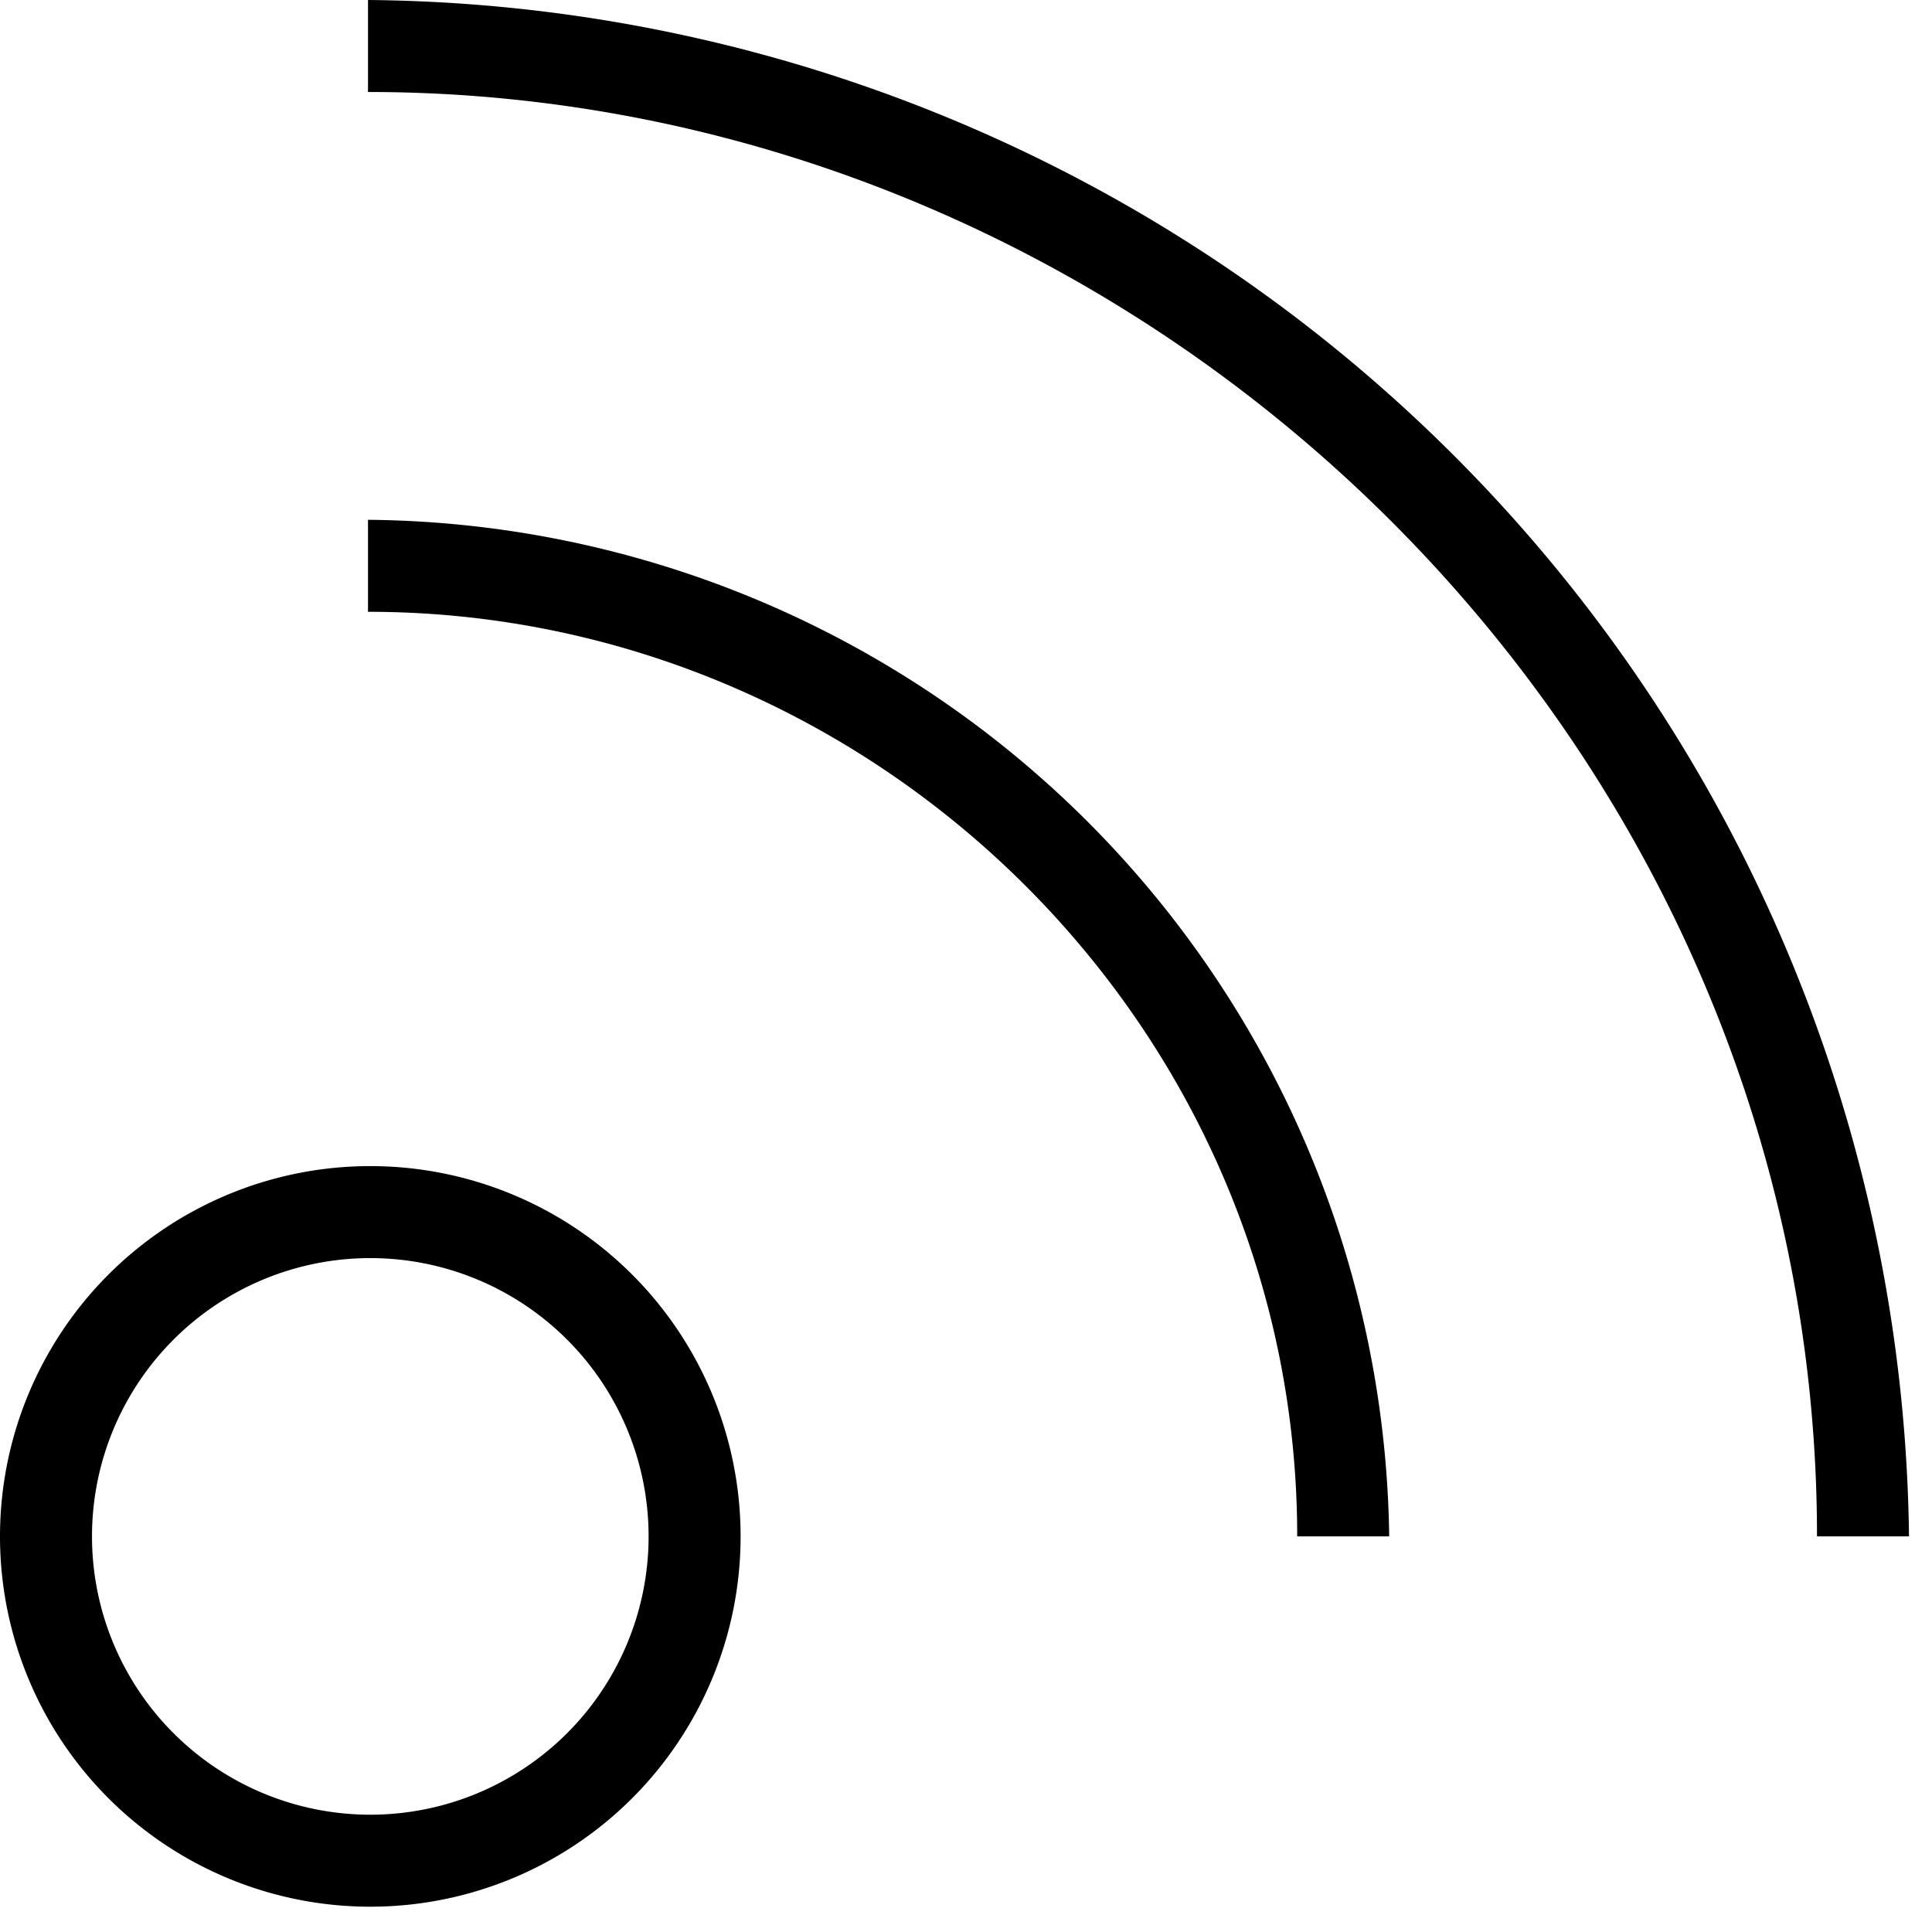
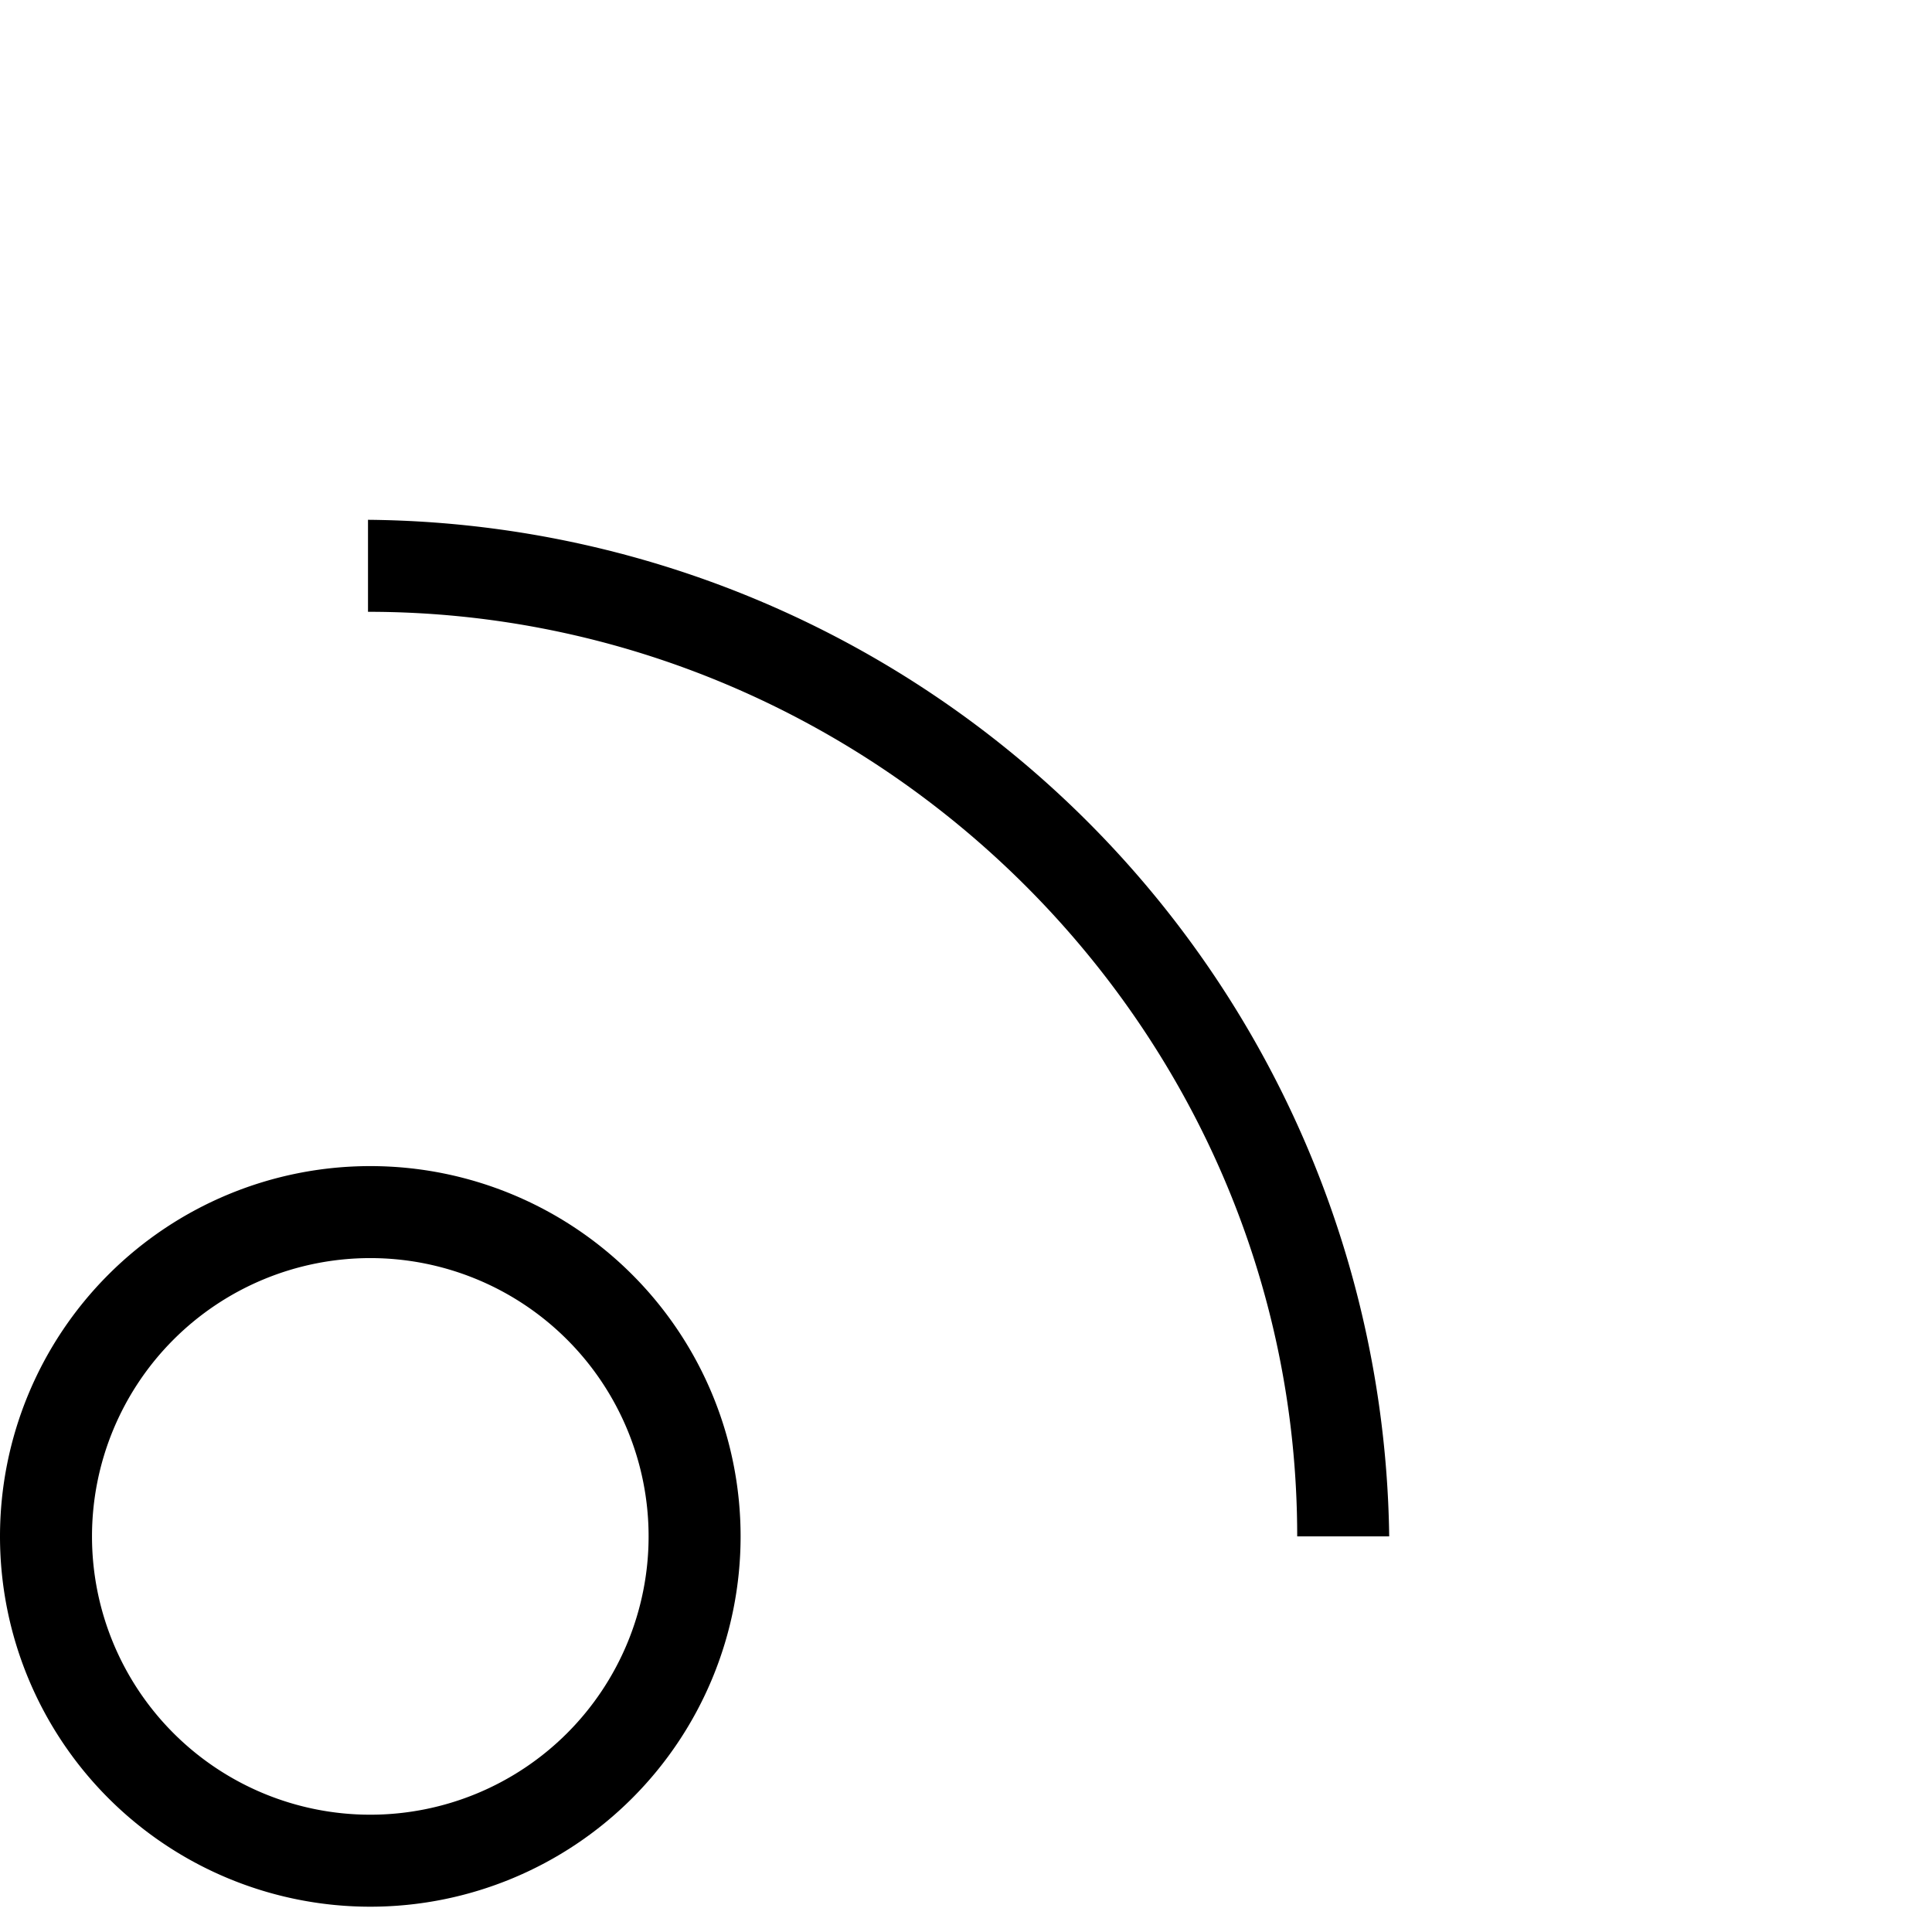
<svg xmlns="http://www.w3.org/2000/svg" viewBox="0 0 42 42" fill-rule="evenodd" clip-rule="evenodd" stroke-linejoin="round" stroke-miterlimit="1.4">
  <g fill-rule="nonzero">
-     <path d="M8 0v2c17 0 31.5 14.1 31.5 31.4h2A33.8 33.8 0 0 0 8 0z" />
    <path d="M30.2 33.4A22.4 22.4 0 0 0 8 11.3v2c11 0 20.2 9 20.2 20.1h2zM16.1 33.4a8 8 0 1 0-16.1 0 8 8 0 0 0 16.1 0zM2 33.4a6 6 0 1 1 12.1 0 6 6 0 0 1-12.1 0z" />
  </g>
</svg>